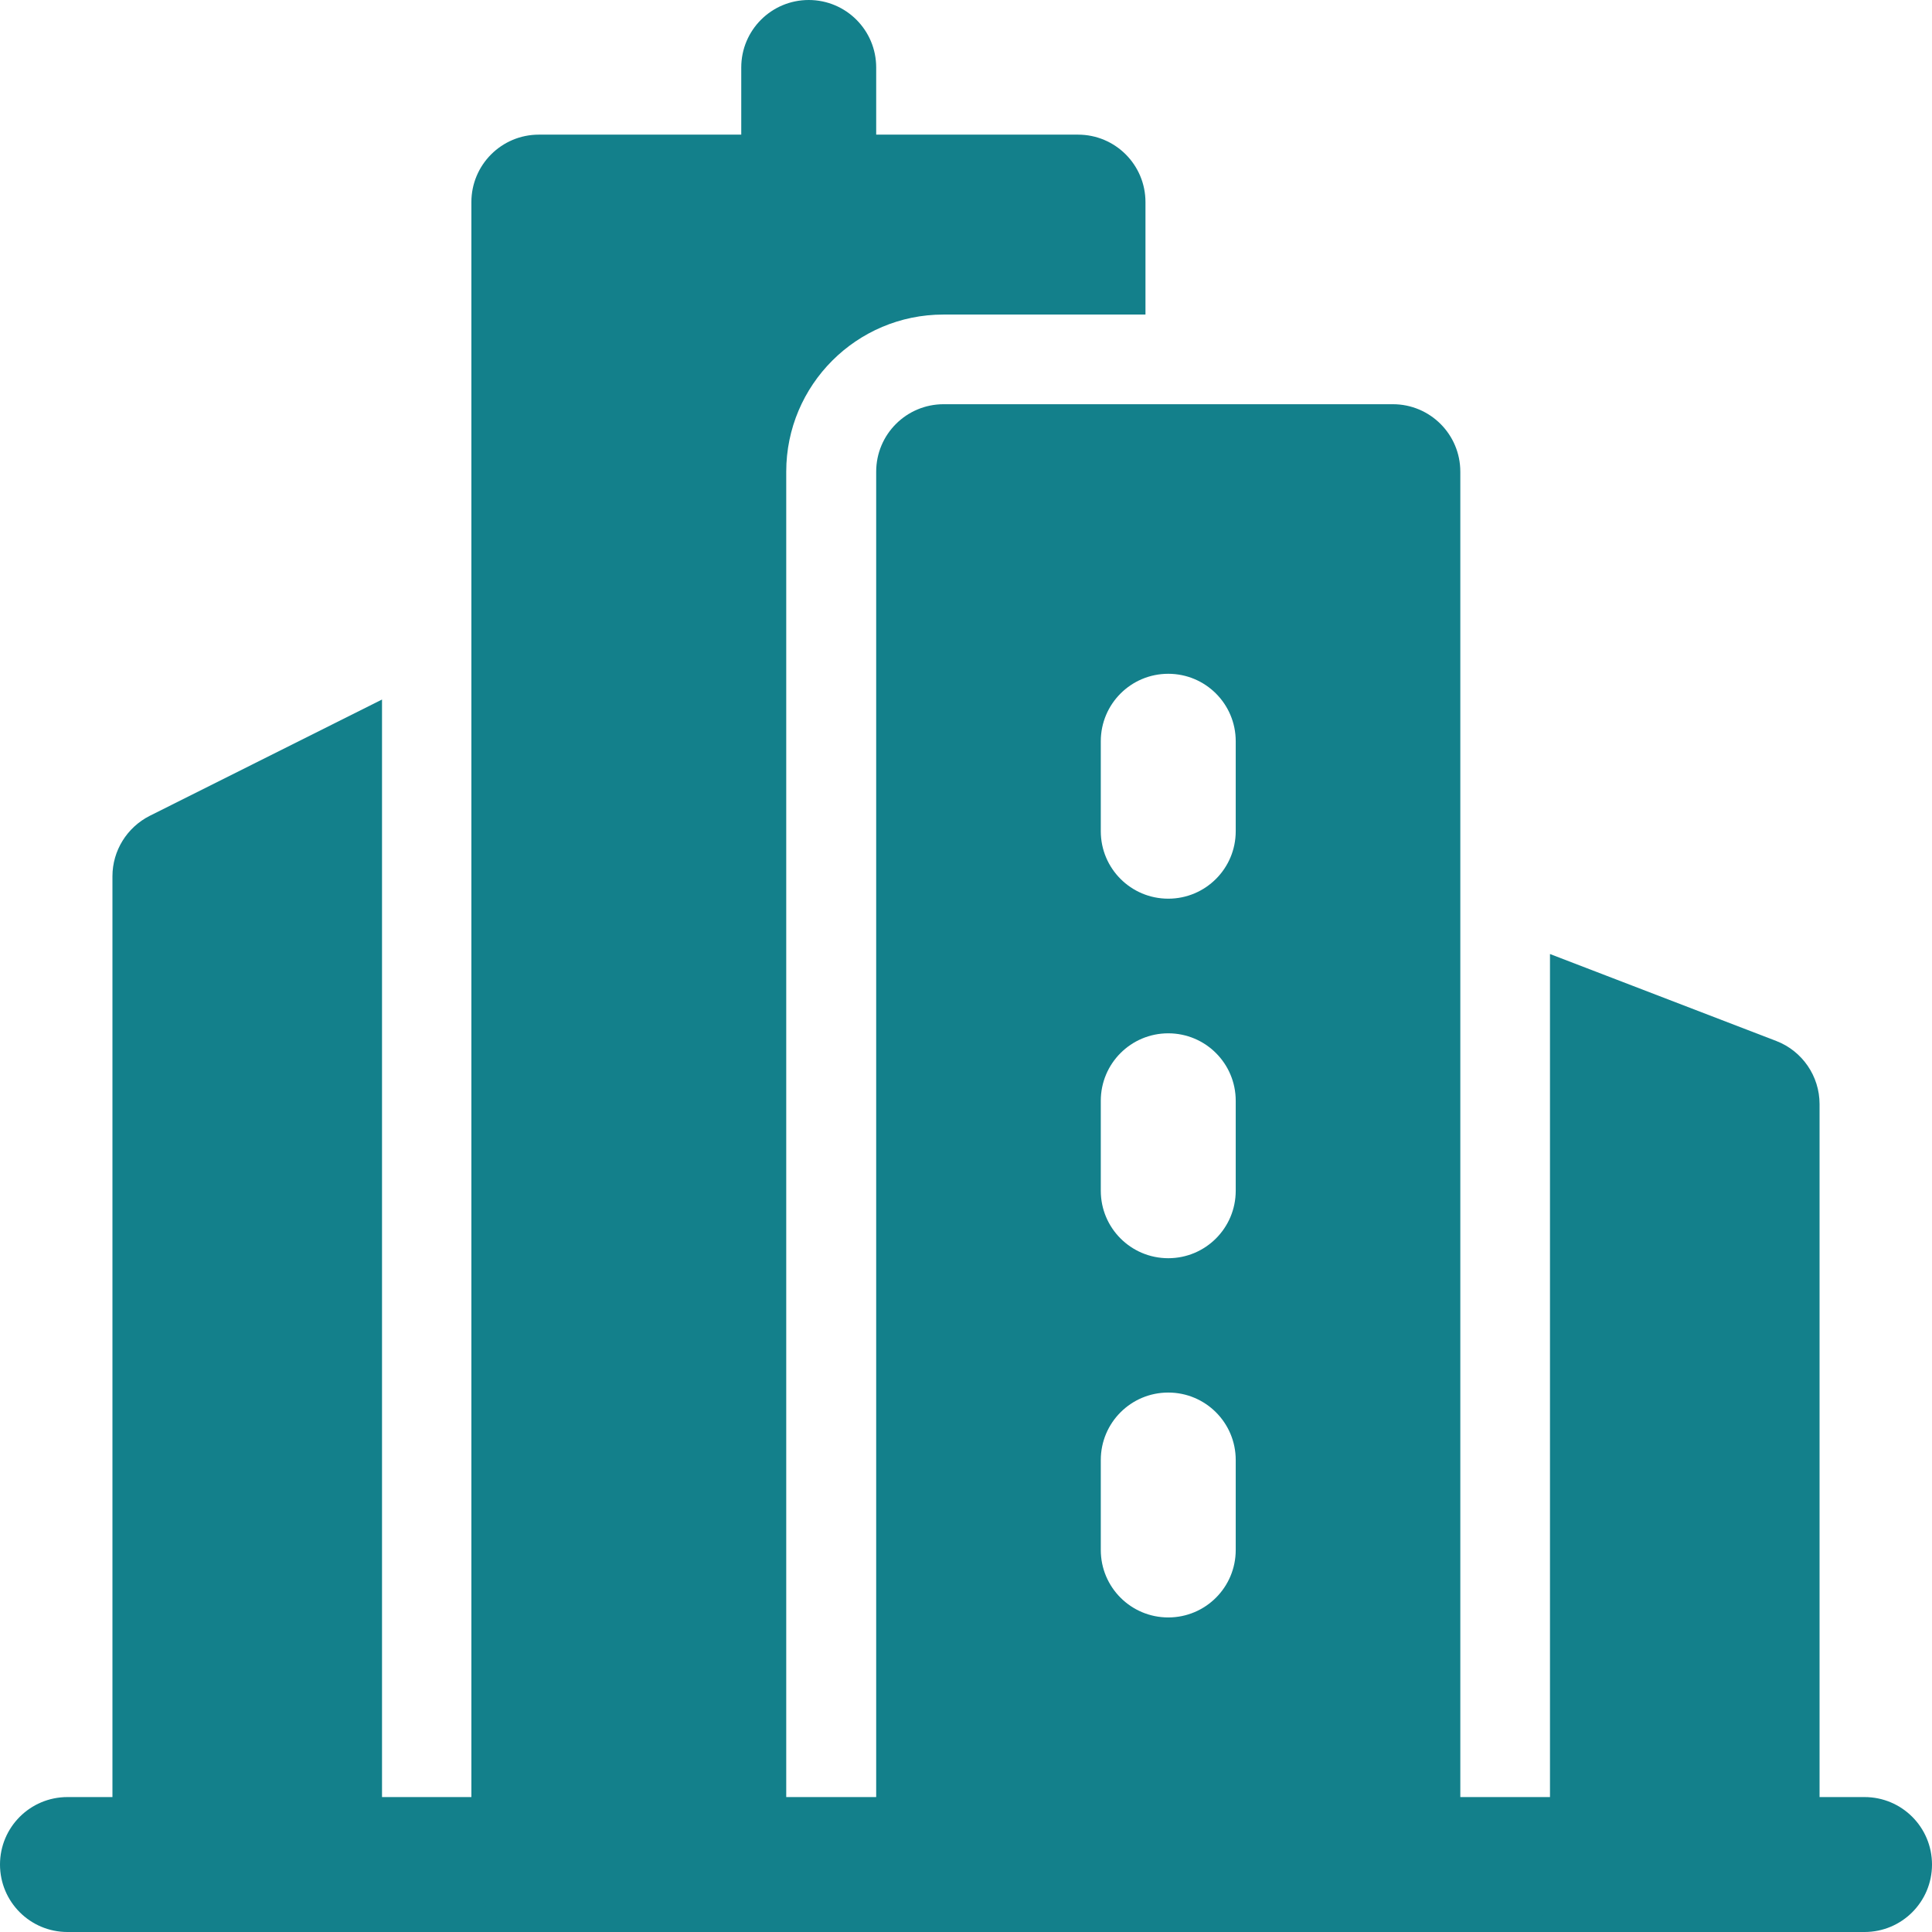
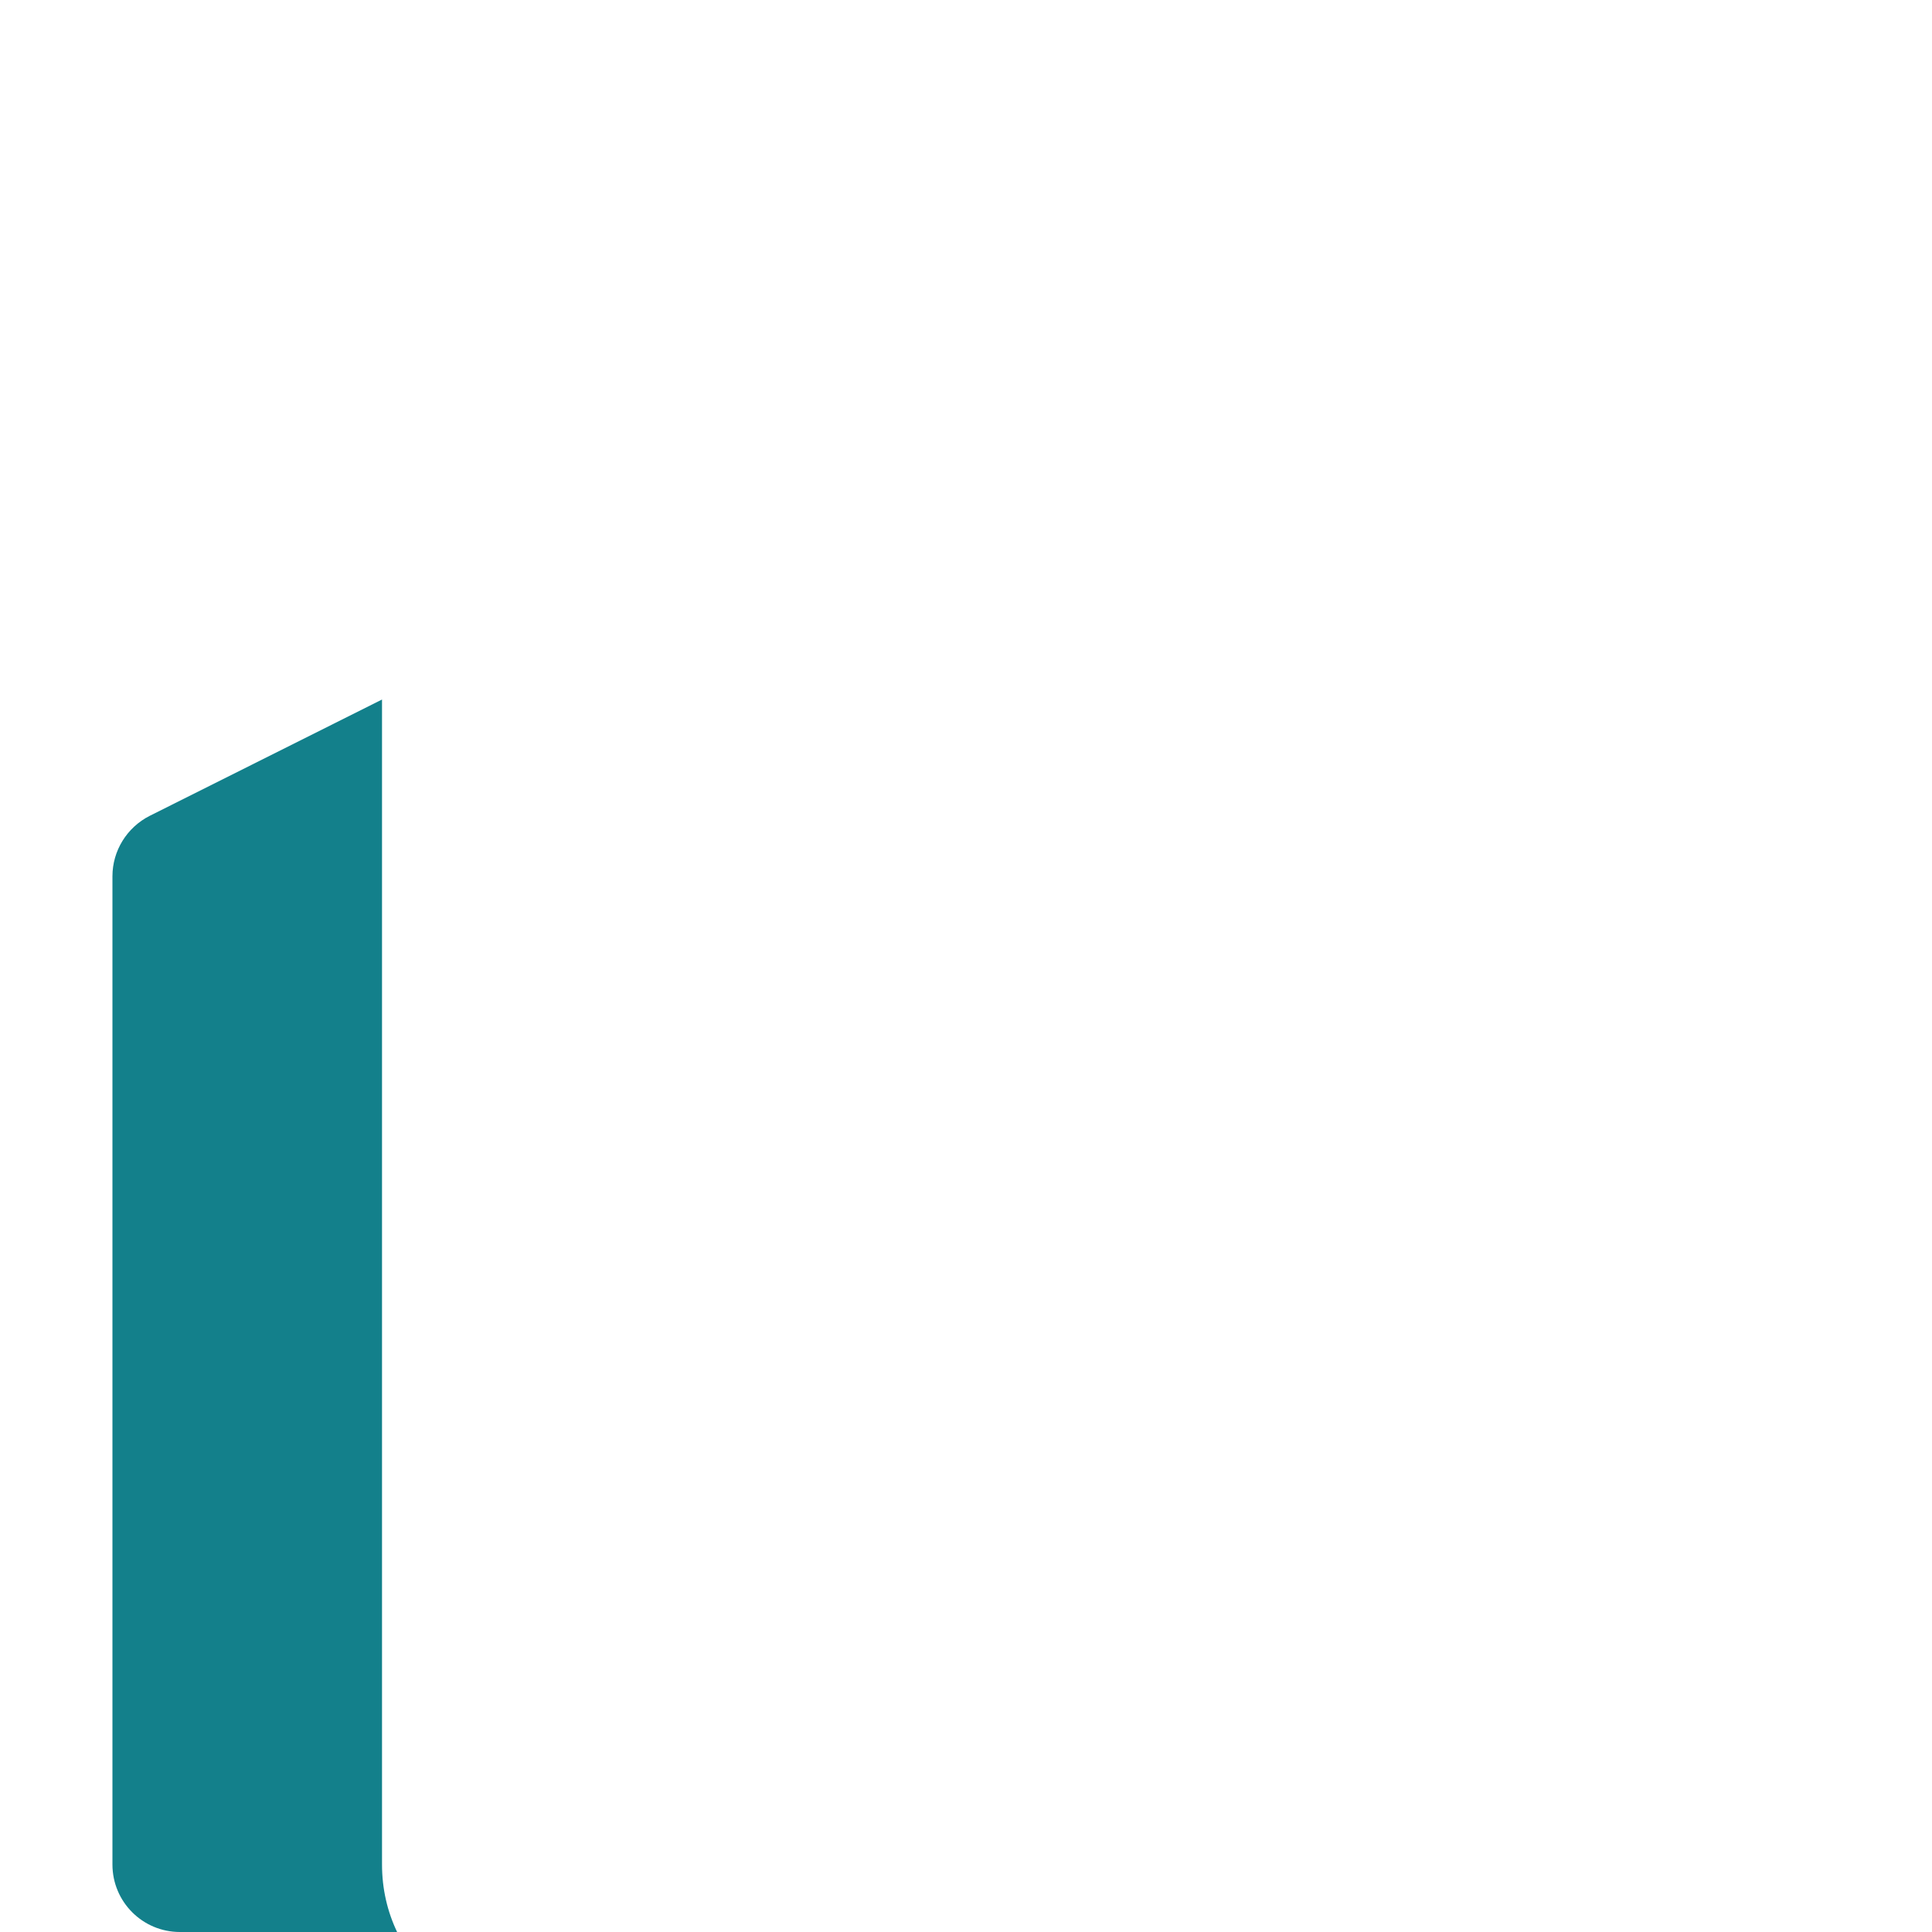
<svg xmlns="http://www.w3.org/2000/svg" id="Layer_267ec082b76264" data-name="Layer 2" viewBox="0 0 65.29 65.29" aria-hidden="true" width="65px" height="65px">
  <defs>
    <linearGradient class="cerosgradient" data-cerosgradient="true" id="CerosGradient_id82b57bed8" gradientUnits="userSpaceOnUse" x1="50%" y1="100%" x2="50%" y2="0%">
      <stop offset="0%" stop-color="#d1d1d1" />
      <stop offset="100%" stop-color="#d1d1d1" />
    </linearGradient>
    <linearGradient />
    <style>
      .cls-1-67ec082b76264{
        fill: #13808b;
        fill-rule: evenodd;
      }
    </style>
  </defs>
  <g id="Layer_1-267ec082b76264" data-name="Layer 1">
    <g id="Icon67ec082b76264">
-       <path class="cls-1-67ec082b76264" d="M63.01,60.73H2.28c-1.26,0-2.28,1.02-2.28,2.28s1.02,2.28,2.28,2.28h60.73c1.26,0,2.28-1.02,2.28-2.28s-1.02-2.28-2.28-2.28Z" />
-       <path class="cls-1-67ec082b76264" d="M29.61,6.83V2.28c0-1.26-1.02-2.28-2.28-2.28s-2.28,1.02-2.28,2.28v4.55c0,1.26,1.02,2.28,2.28,2.28s2.28-1.02,2.28-2.28Z" />
      <path class="cls-1-67ec082b76264" d="M12.91,23.64l-7.85,3.93c-.77.39-1.26,1.18-1.26,2.04v33.4c0,1.26,1.02,2.28,2.28,2.28h7.34c-.33-.69-.51-1.46-.51-2.28V23.64Z" />
-       <path class="cls-1-67ec082b76264" d="M47.07,65.29c1.26,0,2.28-1.02,2.28-2.28V15.94c0-1.26-1.02-2.28-2.28-2.28h-15.18c-1.26,0-2.28,1.02-2.28,2.28v47.07c0,1.26,1.02,2.28,2.28,2.28h15.18ZM37.2,49.34v3.04c0,1.26,1.02,2.28,2.28,2.28s2.28-1.02,2.28-2.28v-3.04c0-1.26-1.02-2.28-2.28-2.28s-2.28,1.02-2.28,2.28ZM37.2,37.2v3.04c0,1.26,1.02,2.28,2.28,2.28s2.28-1.02,2.28-2.28v-3.04c0-1.26-1.02-2.28-2.28-2.28s-2.28,1.02-2.28,2.28ZM37.2,25.05v3.04c0,1.26,1.02,2.28,2.28,2.28s2.28-1.02,2.28-2.28v-3.04c0-1.26-1.02-2.28-2.28-2.28s-2.28,1.02-2.28,2.28Z" />
-       <path class="cls-1-67ec082b76264" d="M52.38,32.25v30.76c0,.81-.18,1.59-.51,2.28h7.34c1.26,0,2.28-1.02,2.28-2.28v-25.7c0-.94-.58-1.79-1.46-2.13l-7.65-2.94Z" />
-       <path class="cls-1-67ec082b76264" d="M27.08,65.29c-.33-.69-.51-1.46-.51-2.28V15.94c0-2.93,2.38-5.31,5.31-5.31h6.83v-3.8c0-1.26-1.02-2.28-2.28-2.28h-18.22c-1.26,0-2.28,1.02-2.28,2.28v56.18c0,1.26,1.02,2.28,2.28,2.28h8.86Z" />
    </g>
  </g>
</svg>